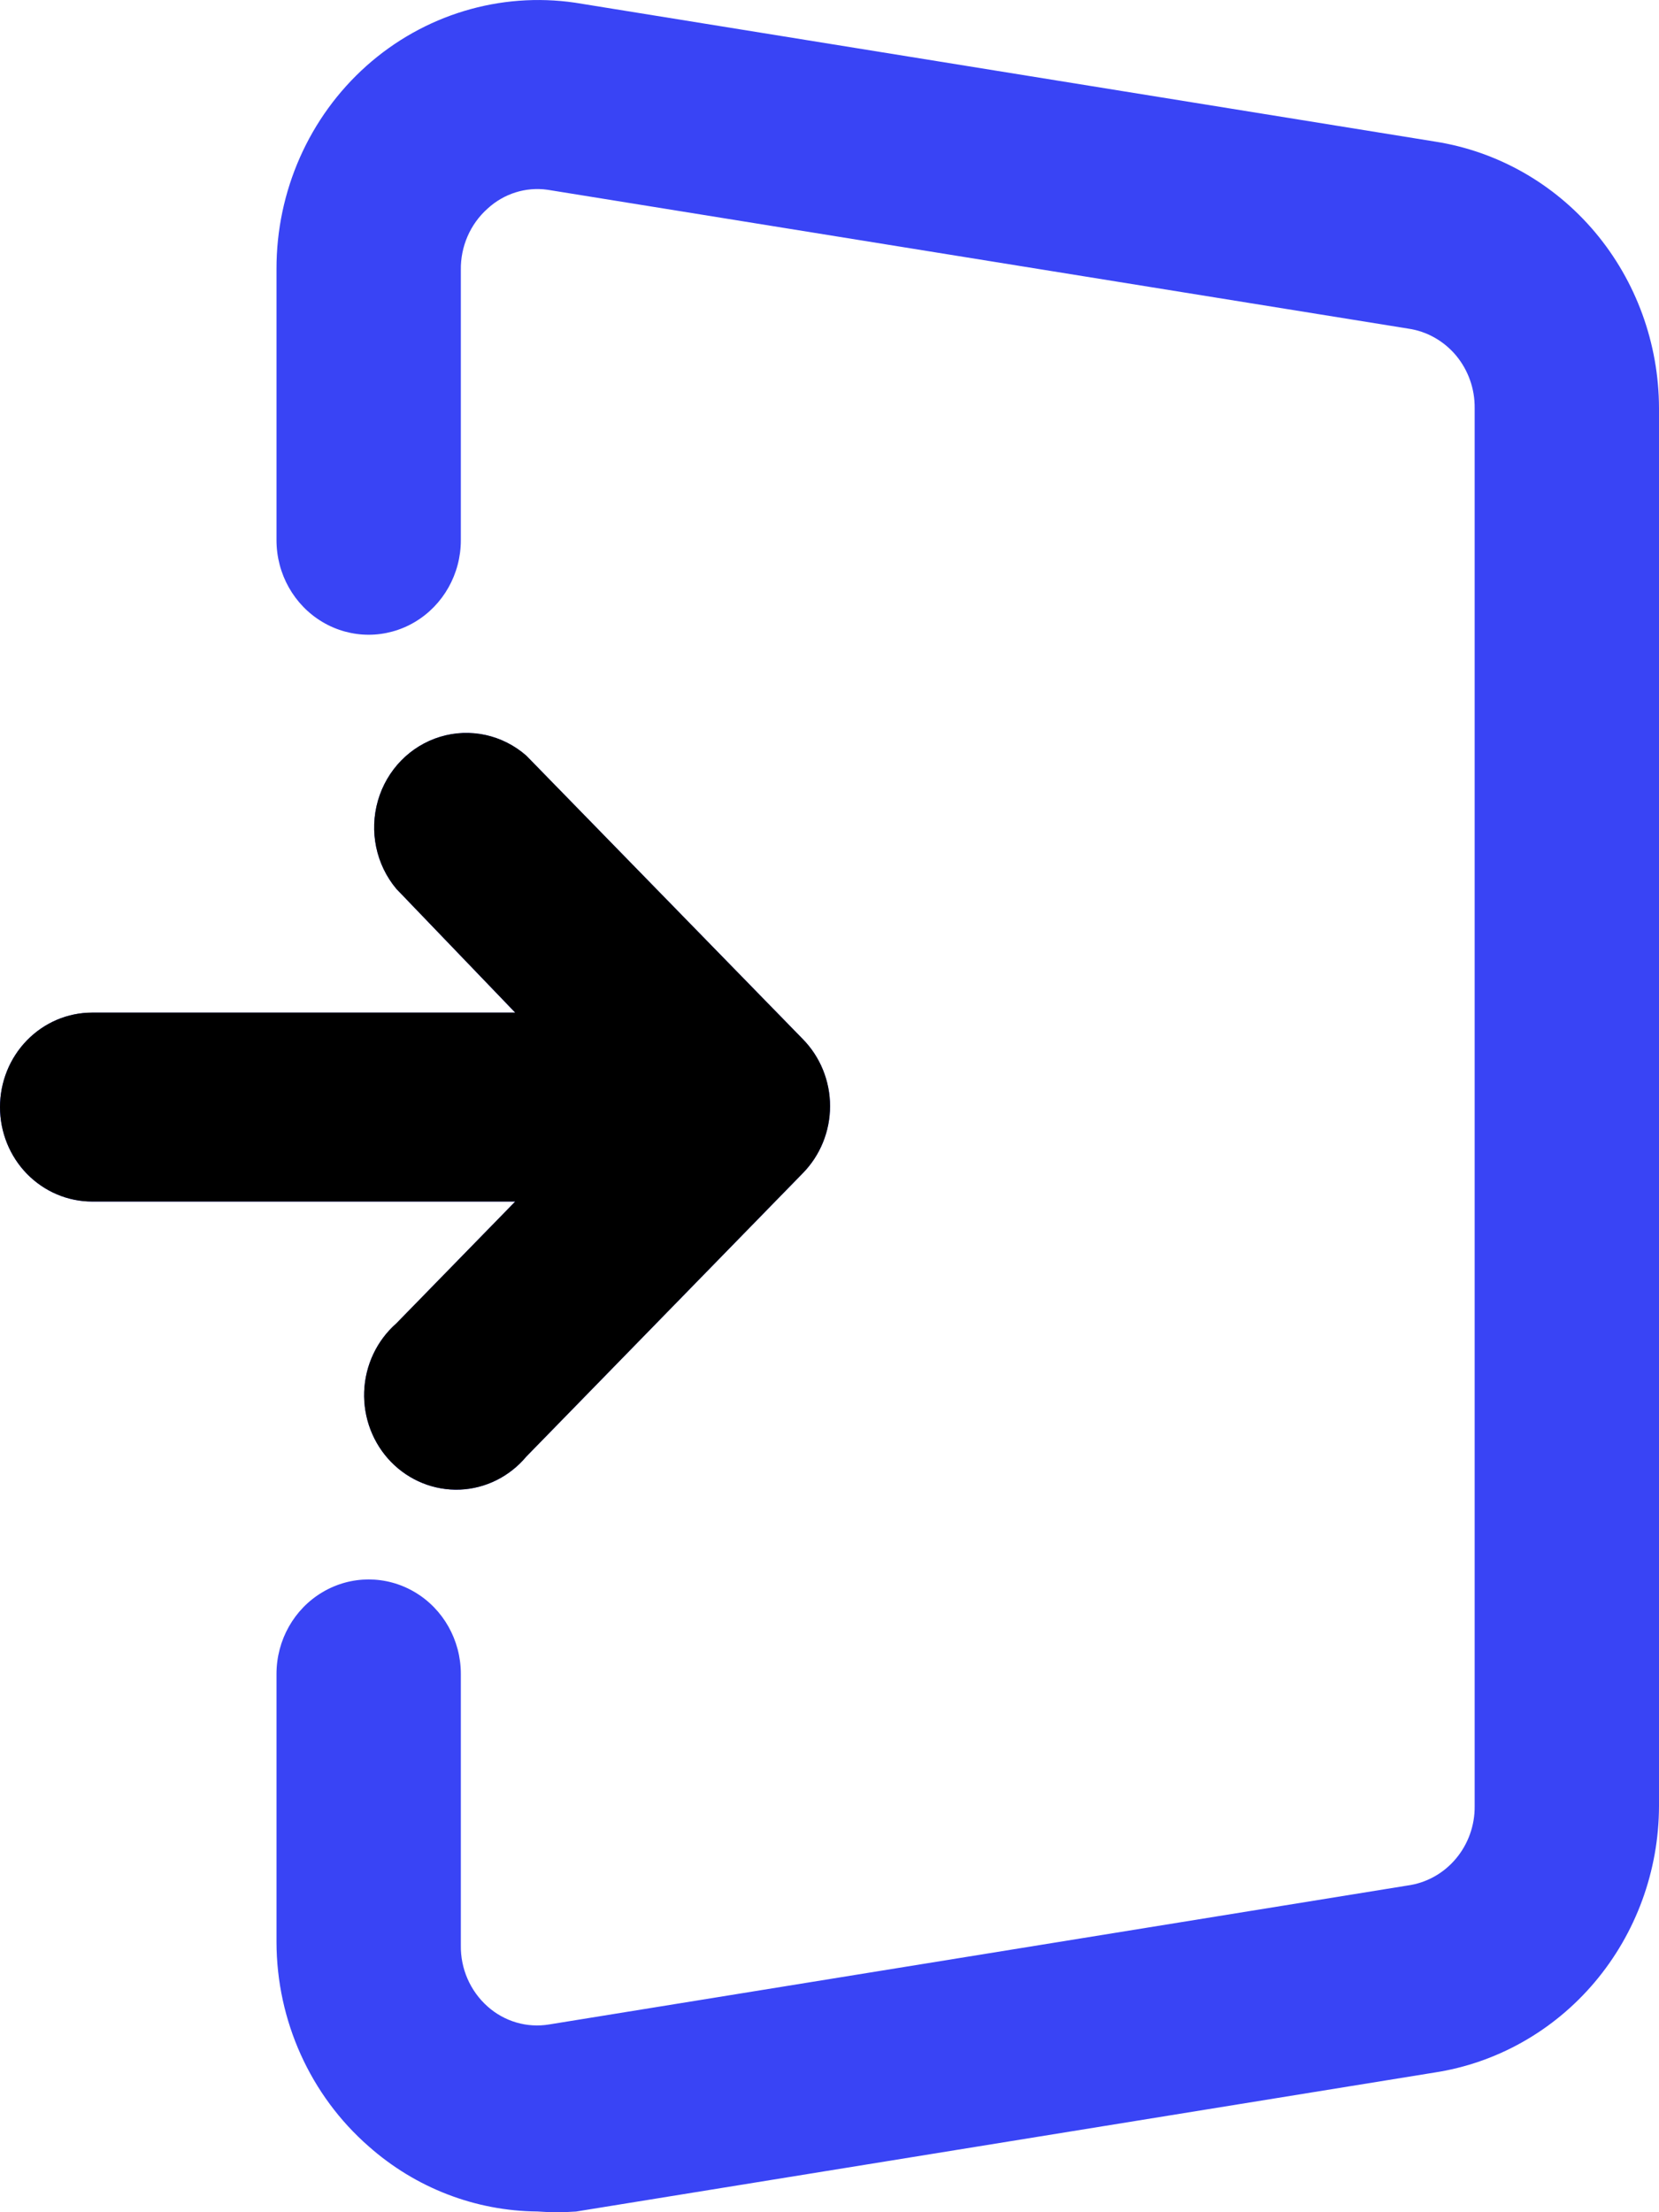
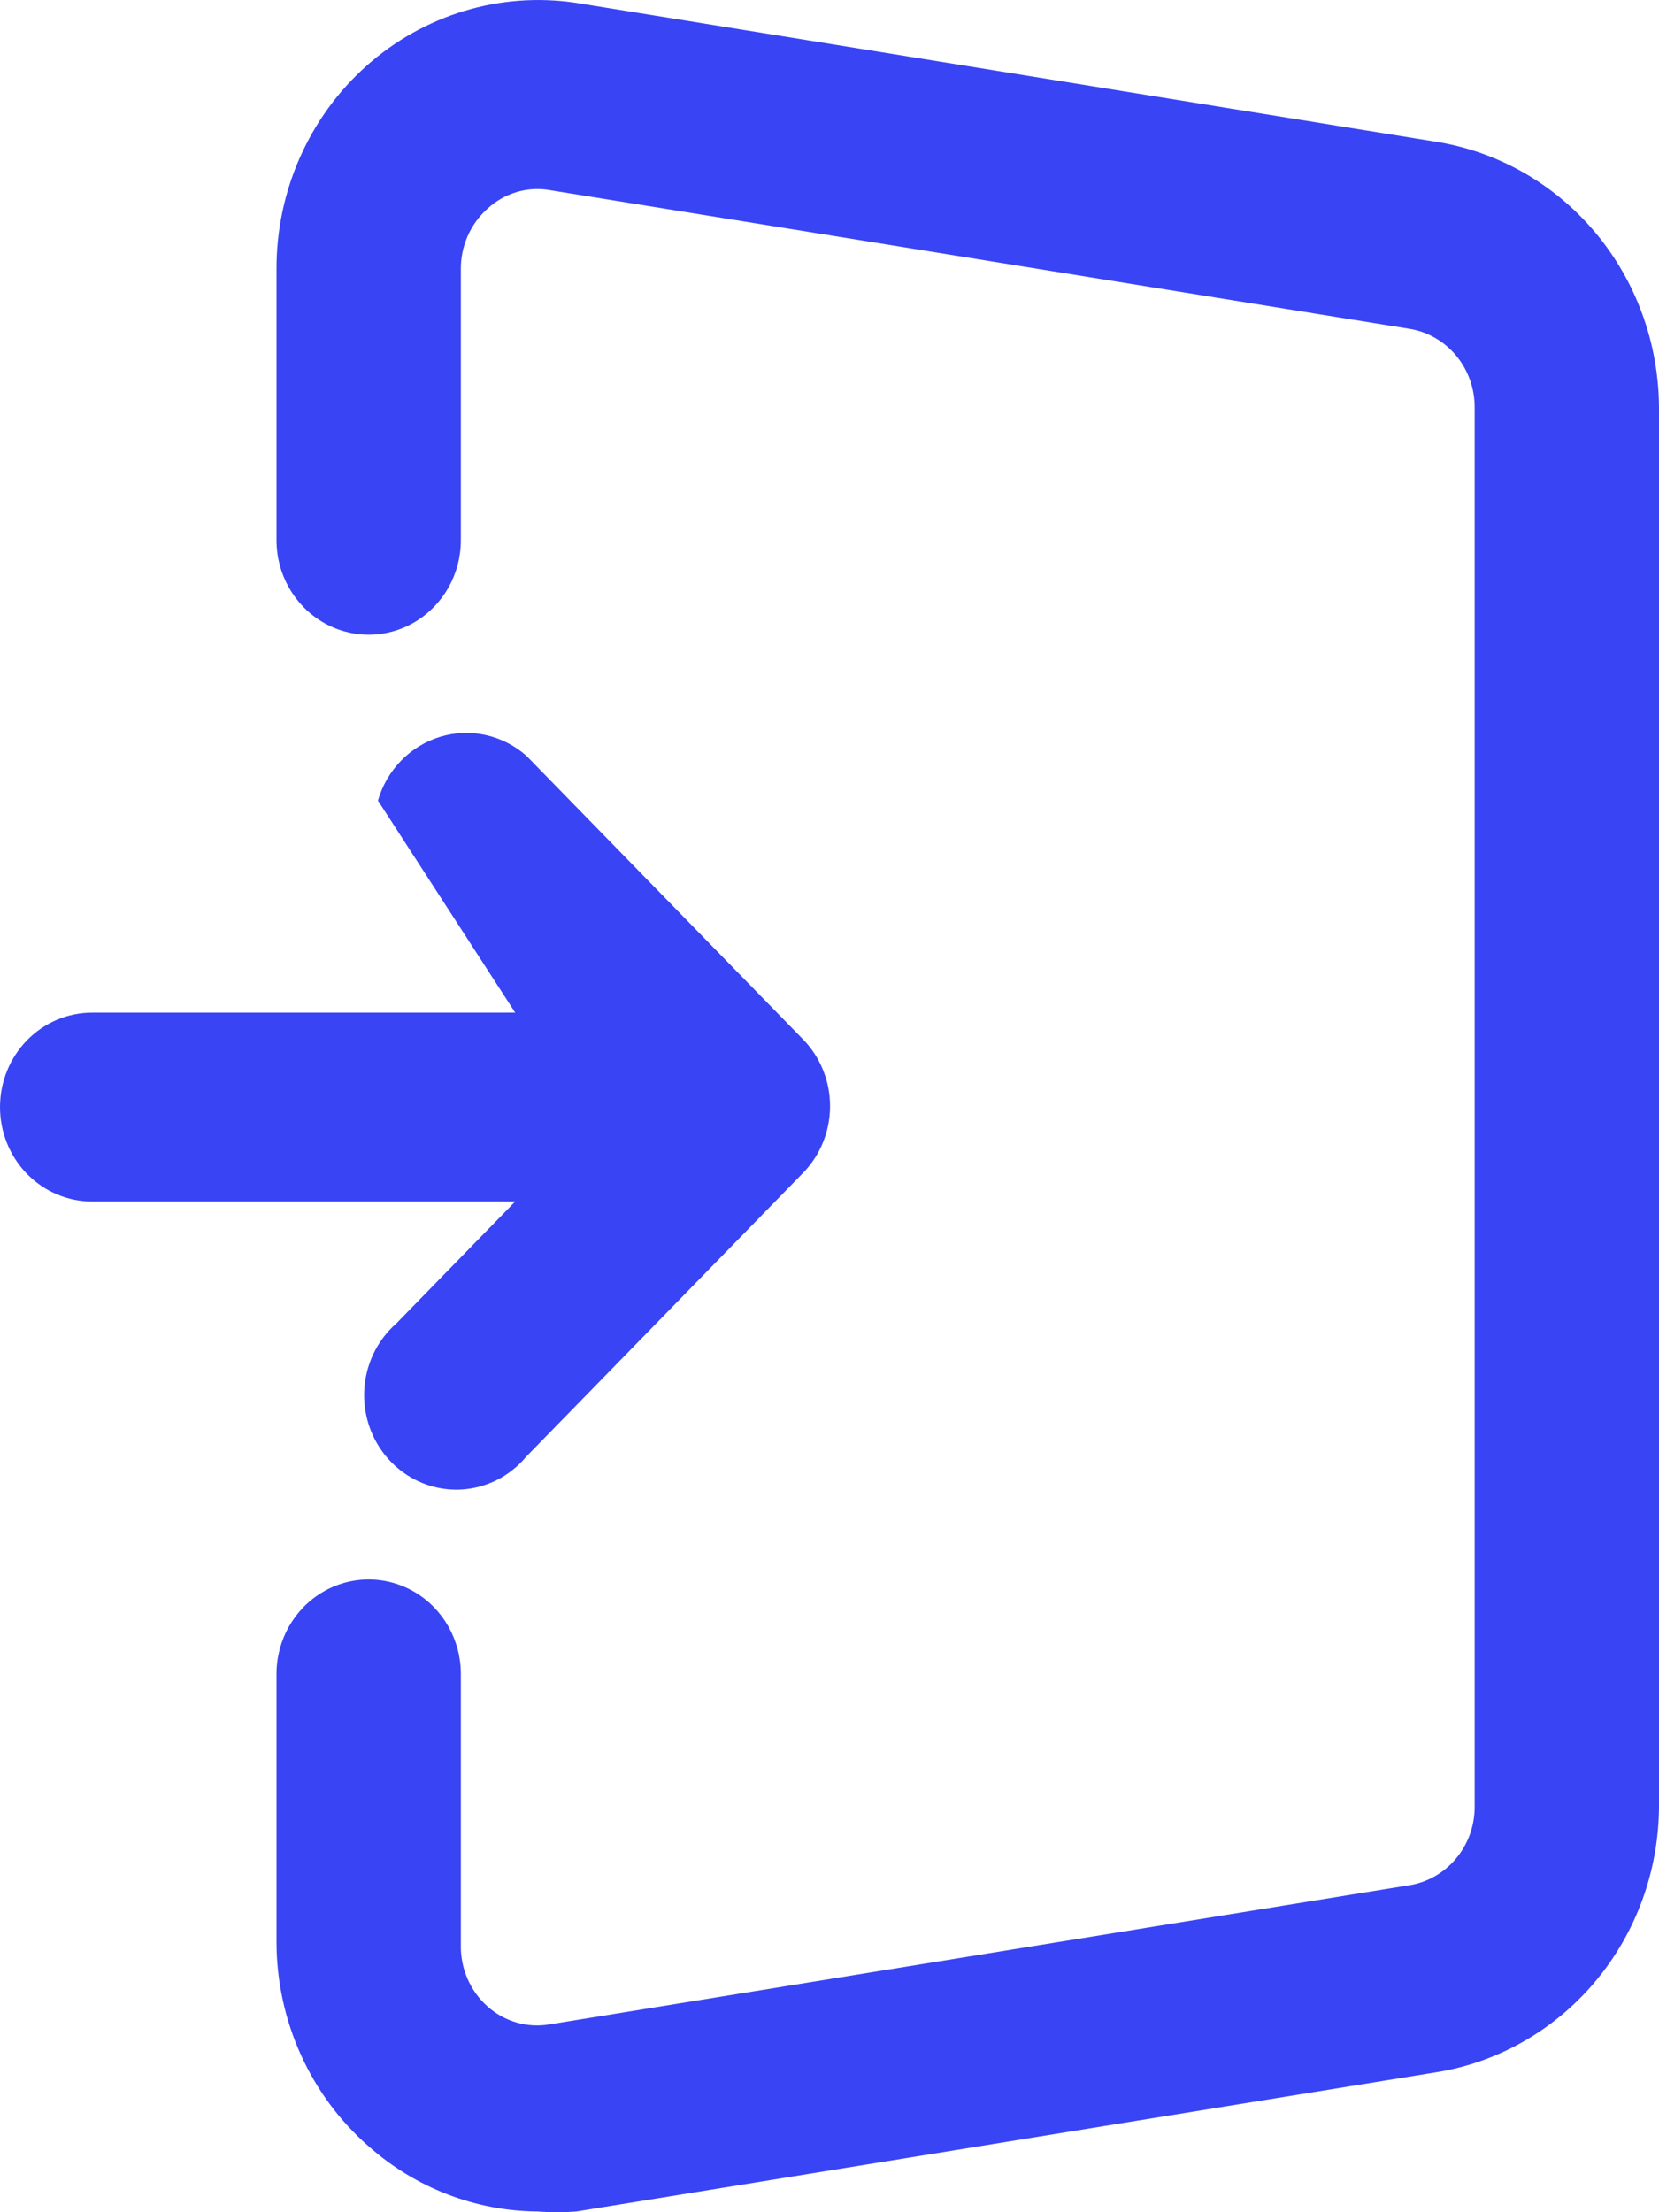
<svg xmlns="http://www.w3.org/2000/svg" width="27" height="36" viewBox="0 0 27 36" fill="none">
-   <path d="M6 34.928C5.051 34.098 4.503 32.885 4.5 31.607V27.24C4.5 26.691 4.786 26.183 5.25 25.909C5.714 25.634 6.286 25.634 6.75 25.909C7.214 26.183 7.5 26.691 7.5 27.24V31.653C7.493 32.036 7.653 32.401 7.935 32.652C8.211 32.898 8.579 33.005 8.94 32.944L22.905 30.684C23.21 30.643 23.49 30.489 23.691 30.251C23.893 30.013 24.003 29.708 24 29.393V6.639C24.003 6.326 23.895 6.023 23.697 5.785C23.498 5.548 23.223 5.392 22.92 5.348L8.91 3.088C8.557 3.038 8.2 3.151 7.935 3.395C7.653 3.646 7.494 4.012 7.5 4.394V8.791C7.5 9.341 7.214 9.848 6.75 10.123C6.286 10.398 5.714 10.398 5.25 10.123C4.786 9.848 4.5 9.341 4.5 8.791V4.379C4.497 3.112 5.031 1.905 5.963 1.073C6.896 0.241 8.136 -0.135 9.36 0.044L23.355 2.304C24.367 2.462 25.291 2.985 25.96 3.78C26.628 4.575 26.997 5.589 27 6.639V29.393C26.997 30.445 26.626 31.46 25.954 32.256C25.283 33.051 24.355 33.574 23.34 33.728L9.375 35.989C9.165 36.004 8.955 36.004 8.745 35.988C7.736 35.98 6.763 35.604 6 34.928ZM0 18.016C0 18.424 0.158 18.815 0.439 19.103C0.721 19.391 1.102 19.553 1.5 19.553H8.385L6.45 21.537C6.133 21.815 5.943 22.217 5.927 22.645C5.911 23.073 6.07 23.488 6.365 23.791C6.661 24.094 7.066 24.257 7.484 24.241C7.901 24.224 8.293 24.03 8.565 23.704L13.065 19.092C13.349 18.803 13.509 18.411 13.509 18C13.509 17.591 13.349 17.198 13.065 16.909L8.565 12.297C8.179 11.958 7.651 11.842 7.164 11.99C6.676 12.138 6.295 12.529 6.151 13.028C6.007 13.528 6.119 14.069 6.45 14.464L8.385 16.479H1.5C1.102 16.479 0.721 16.64 0.439 16.929C0.158 17.217 0 17.608 0 18.016Z" fill="#3944F5" />
-   <path d="M0 18.016C0 18.424 0.158 18.815 0.439 19.103C0.721 19.391 1.102 19.553 1.5 19.553H8.385L6.45 21.536C6.133 21.815 5.943 22.217 5.927 22.645C5.911 23.073 6.07 23.488 6.365 23.791C6.661 24.094 7.066 24.257 7.484 24.241C7.901 24.224 8.293 24.029 8.565 23.704L13.065 19.092C13.349 18.803 13.509 18.41 13.509 18C13.509 17.59 13.349 17.198 13.065 16.909L8.565 12.296C8.179 11.958 7.651 11.842 7.164 11.99C6.676 12.138 6.295 12.529 6.151 13.028C6.007 13.528 6.119 14.069 6.45 14.464L8.385 16.478H1.5C1.102 16.478 0.721 16.64 0.439 16.929C0.158 17.217 0 17.608 0 18.016Z" fill="black" />
+   <path d="M6 34.928C5.051 34.098 4.503 32.885 4.5 31.607V27.24C4.5 26.691 4.786 26.183 5.25 25.909C5.714 25.634 6.286 25.634 6.75 25.909C7.214 26.183 7.5 26.691 7.5 27.24V31.653C7.493 32.036 7.653 32.401 7.935 32.652C8.211 32.898 8.579 33.005 8.94 32.944L22.905 30.684C23.21 30.643 23.49 30.489 23.691 30.251C23.893 30.013 24.003 29.708 24 29.393V6.639C24.003 6.326 23.895 6.023 23.697 5.785C23.498 5.548 23.223 5.392 22.92 5.348L8.91 3.088C8.557 3.038 8.2 3.151 7.935 3.395C7.653 3.646 7.494 4.012 7.5 4.394V8.791C7.5 9.341 7.214 9.848 6.75 10.123C6.286 10.398 5.714 10.398 5.25 10.123C4.786 9.848 4.5 9.341 4.5 8.791V4.379C4.497 3.112 5.031 1.905 5.963 1.073C6.896 0.241 8.136 -0.135 9.36 0.044L23.355 2.304C24.367 2.462 25.291 2.985 25.96 3.78C26.628 4.575 26.997 5.589 27 6.639V29.393C26.997 30.445 26.626 31.46 25.954 32.256C25.283 33.051 24.355 33.574 23.34 33.728L9.375 35.989C9.165 36.004 8.955 36.004 8.745 35.988C7.736 35.98 6.763 35.604 6 34.928ZM0 18.016C0 18.424 0.158 18.815 0.439 19.103C0.721 19.391 1.102 19.553 1.5 19.553H8.385L6.45 21.537C6.133 21.815 5.943 22.217 5.927 22.645C5.911 23.073 6.07 23.488 6.365 23.791C6.661 24.094 7.066 24.257 7.484 24.241C7.901 24.224 8.293 24.03 8.565 23.704L13.065 19.092C13.349 18.803 13.509 18.411 13.509 18C13.509 17.591 13.349 17.198 13.065 16.909L8.565 12.297C8.179 11.958 7.651 11.842 7.164 11.99C6.676 12.138 6.295 12.529 6.151 13.028L8.385 16.479H1.5C1.102 16.479 0.721 16.64 0.439 16.929C0.158 17.217 0 17.608 0 18.016Z" fill="#3944F5" />
</svg>